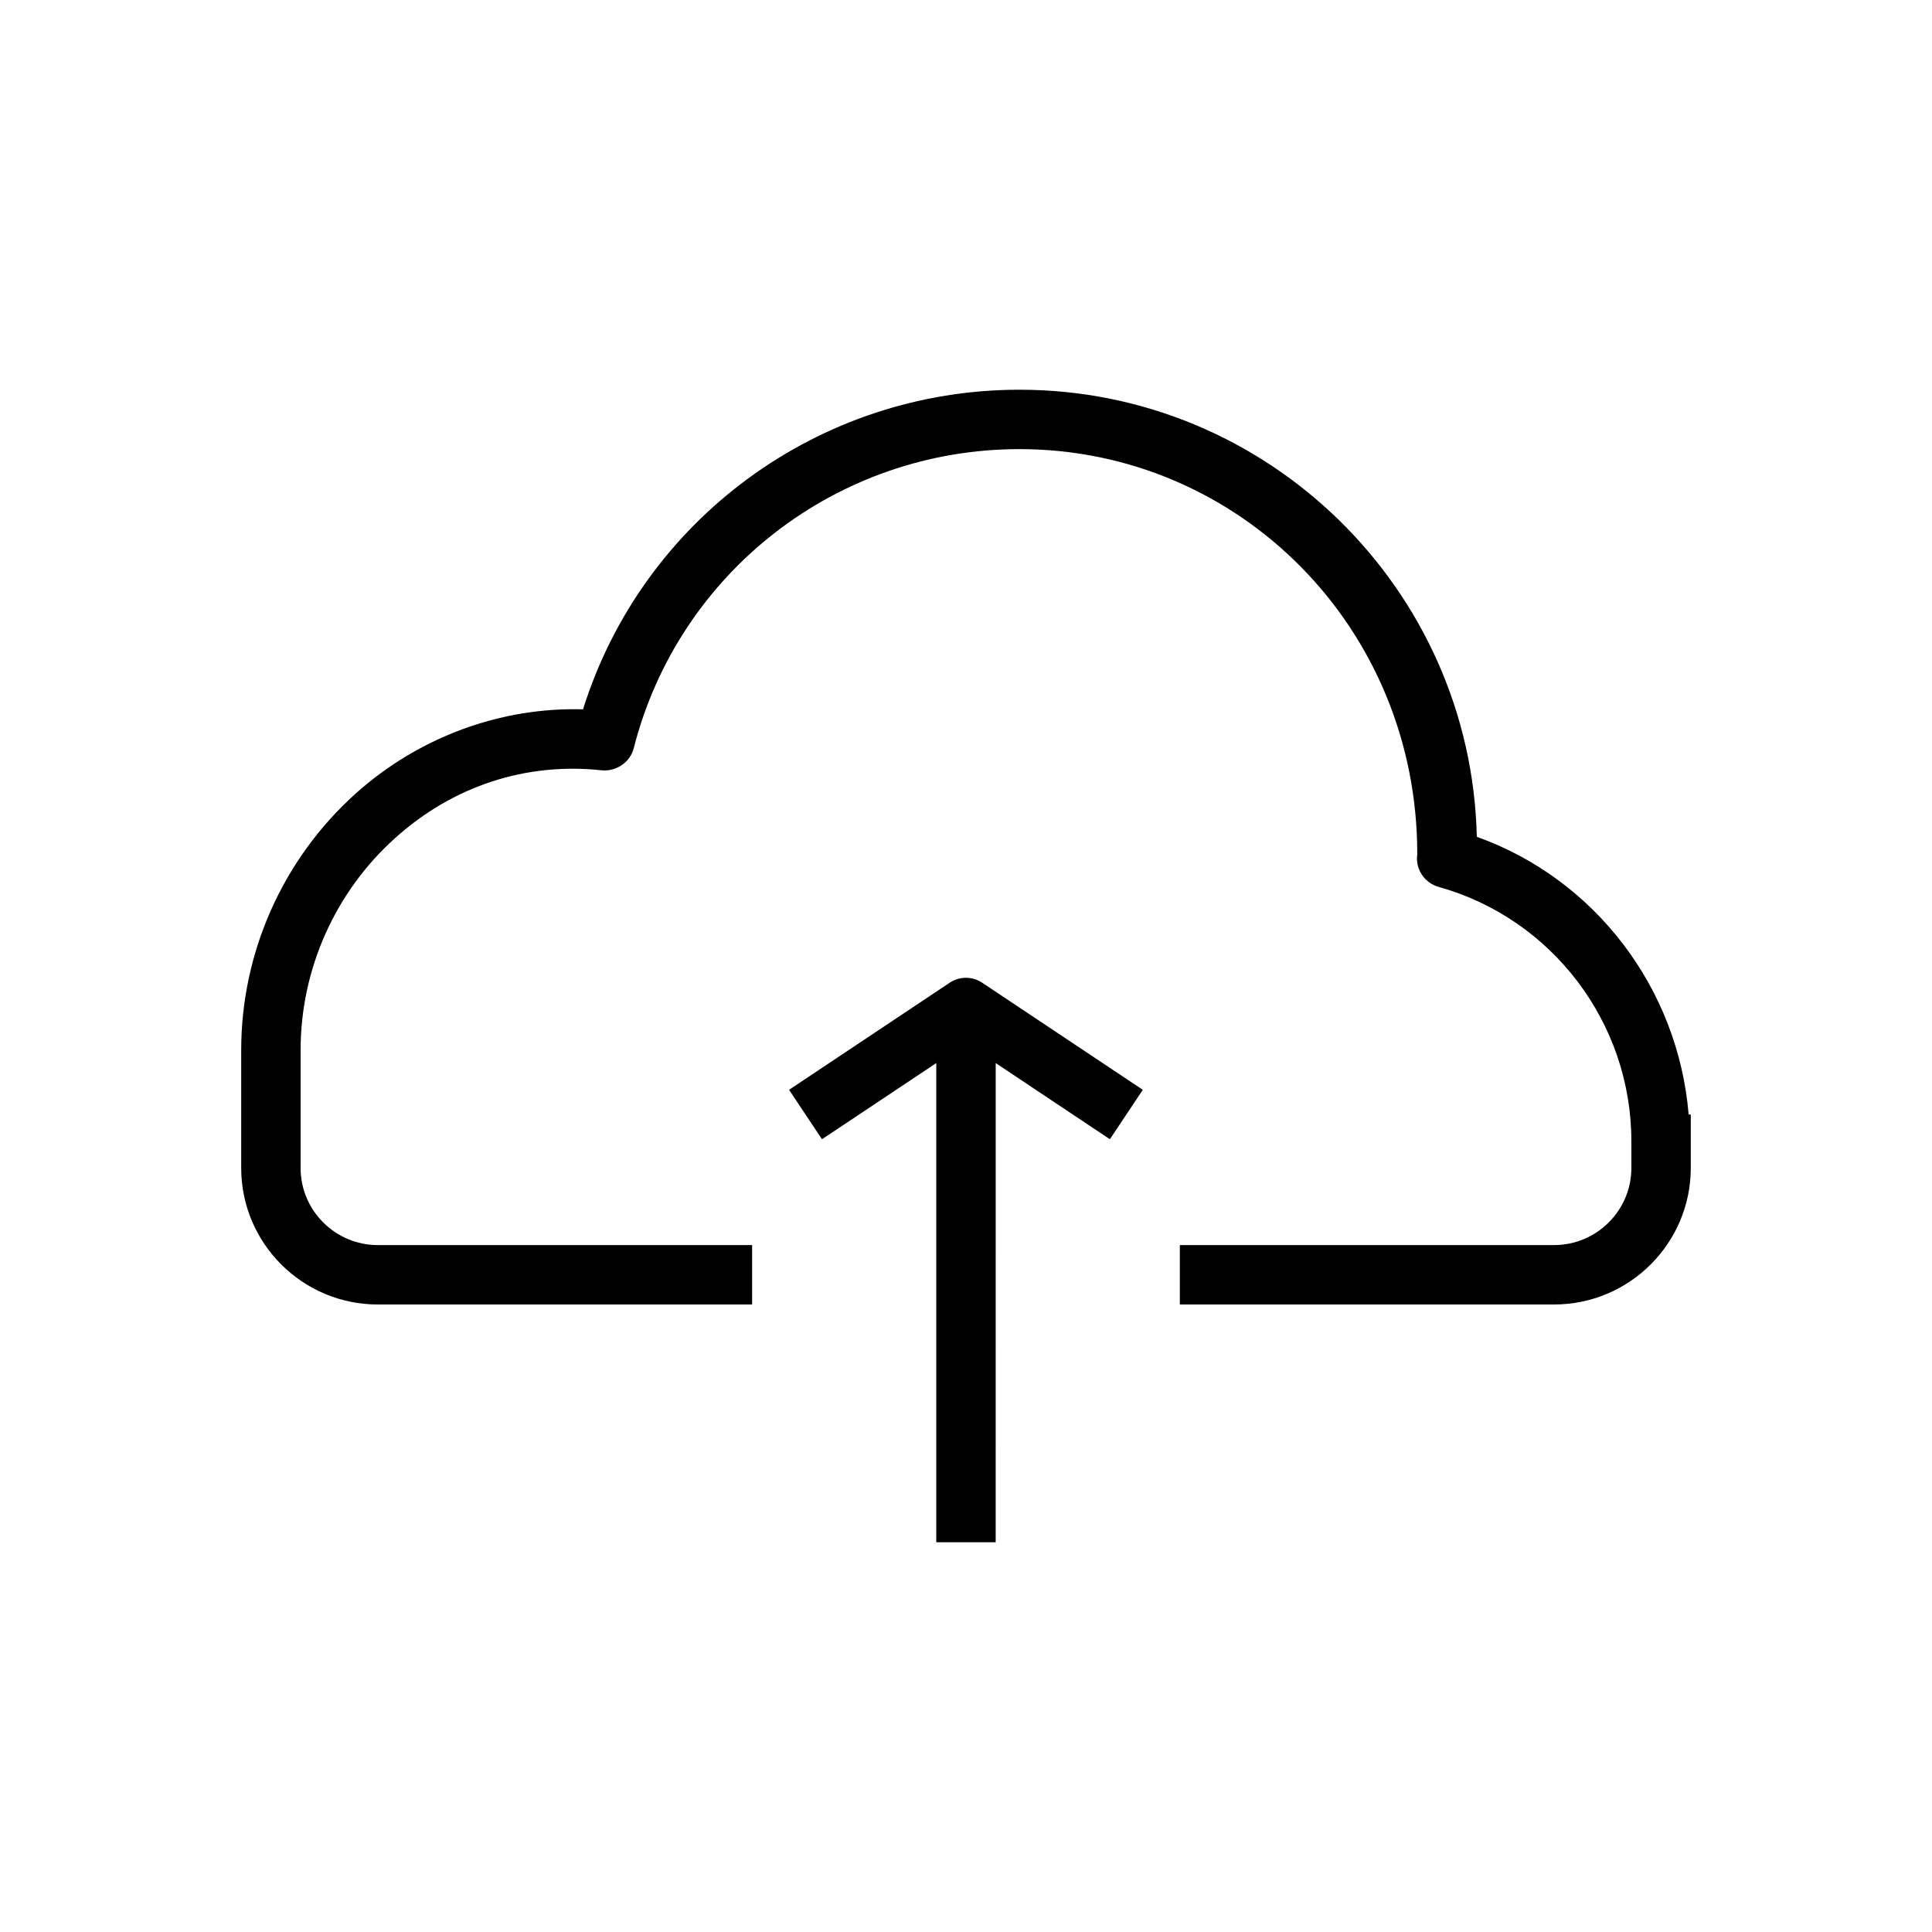
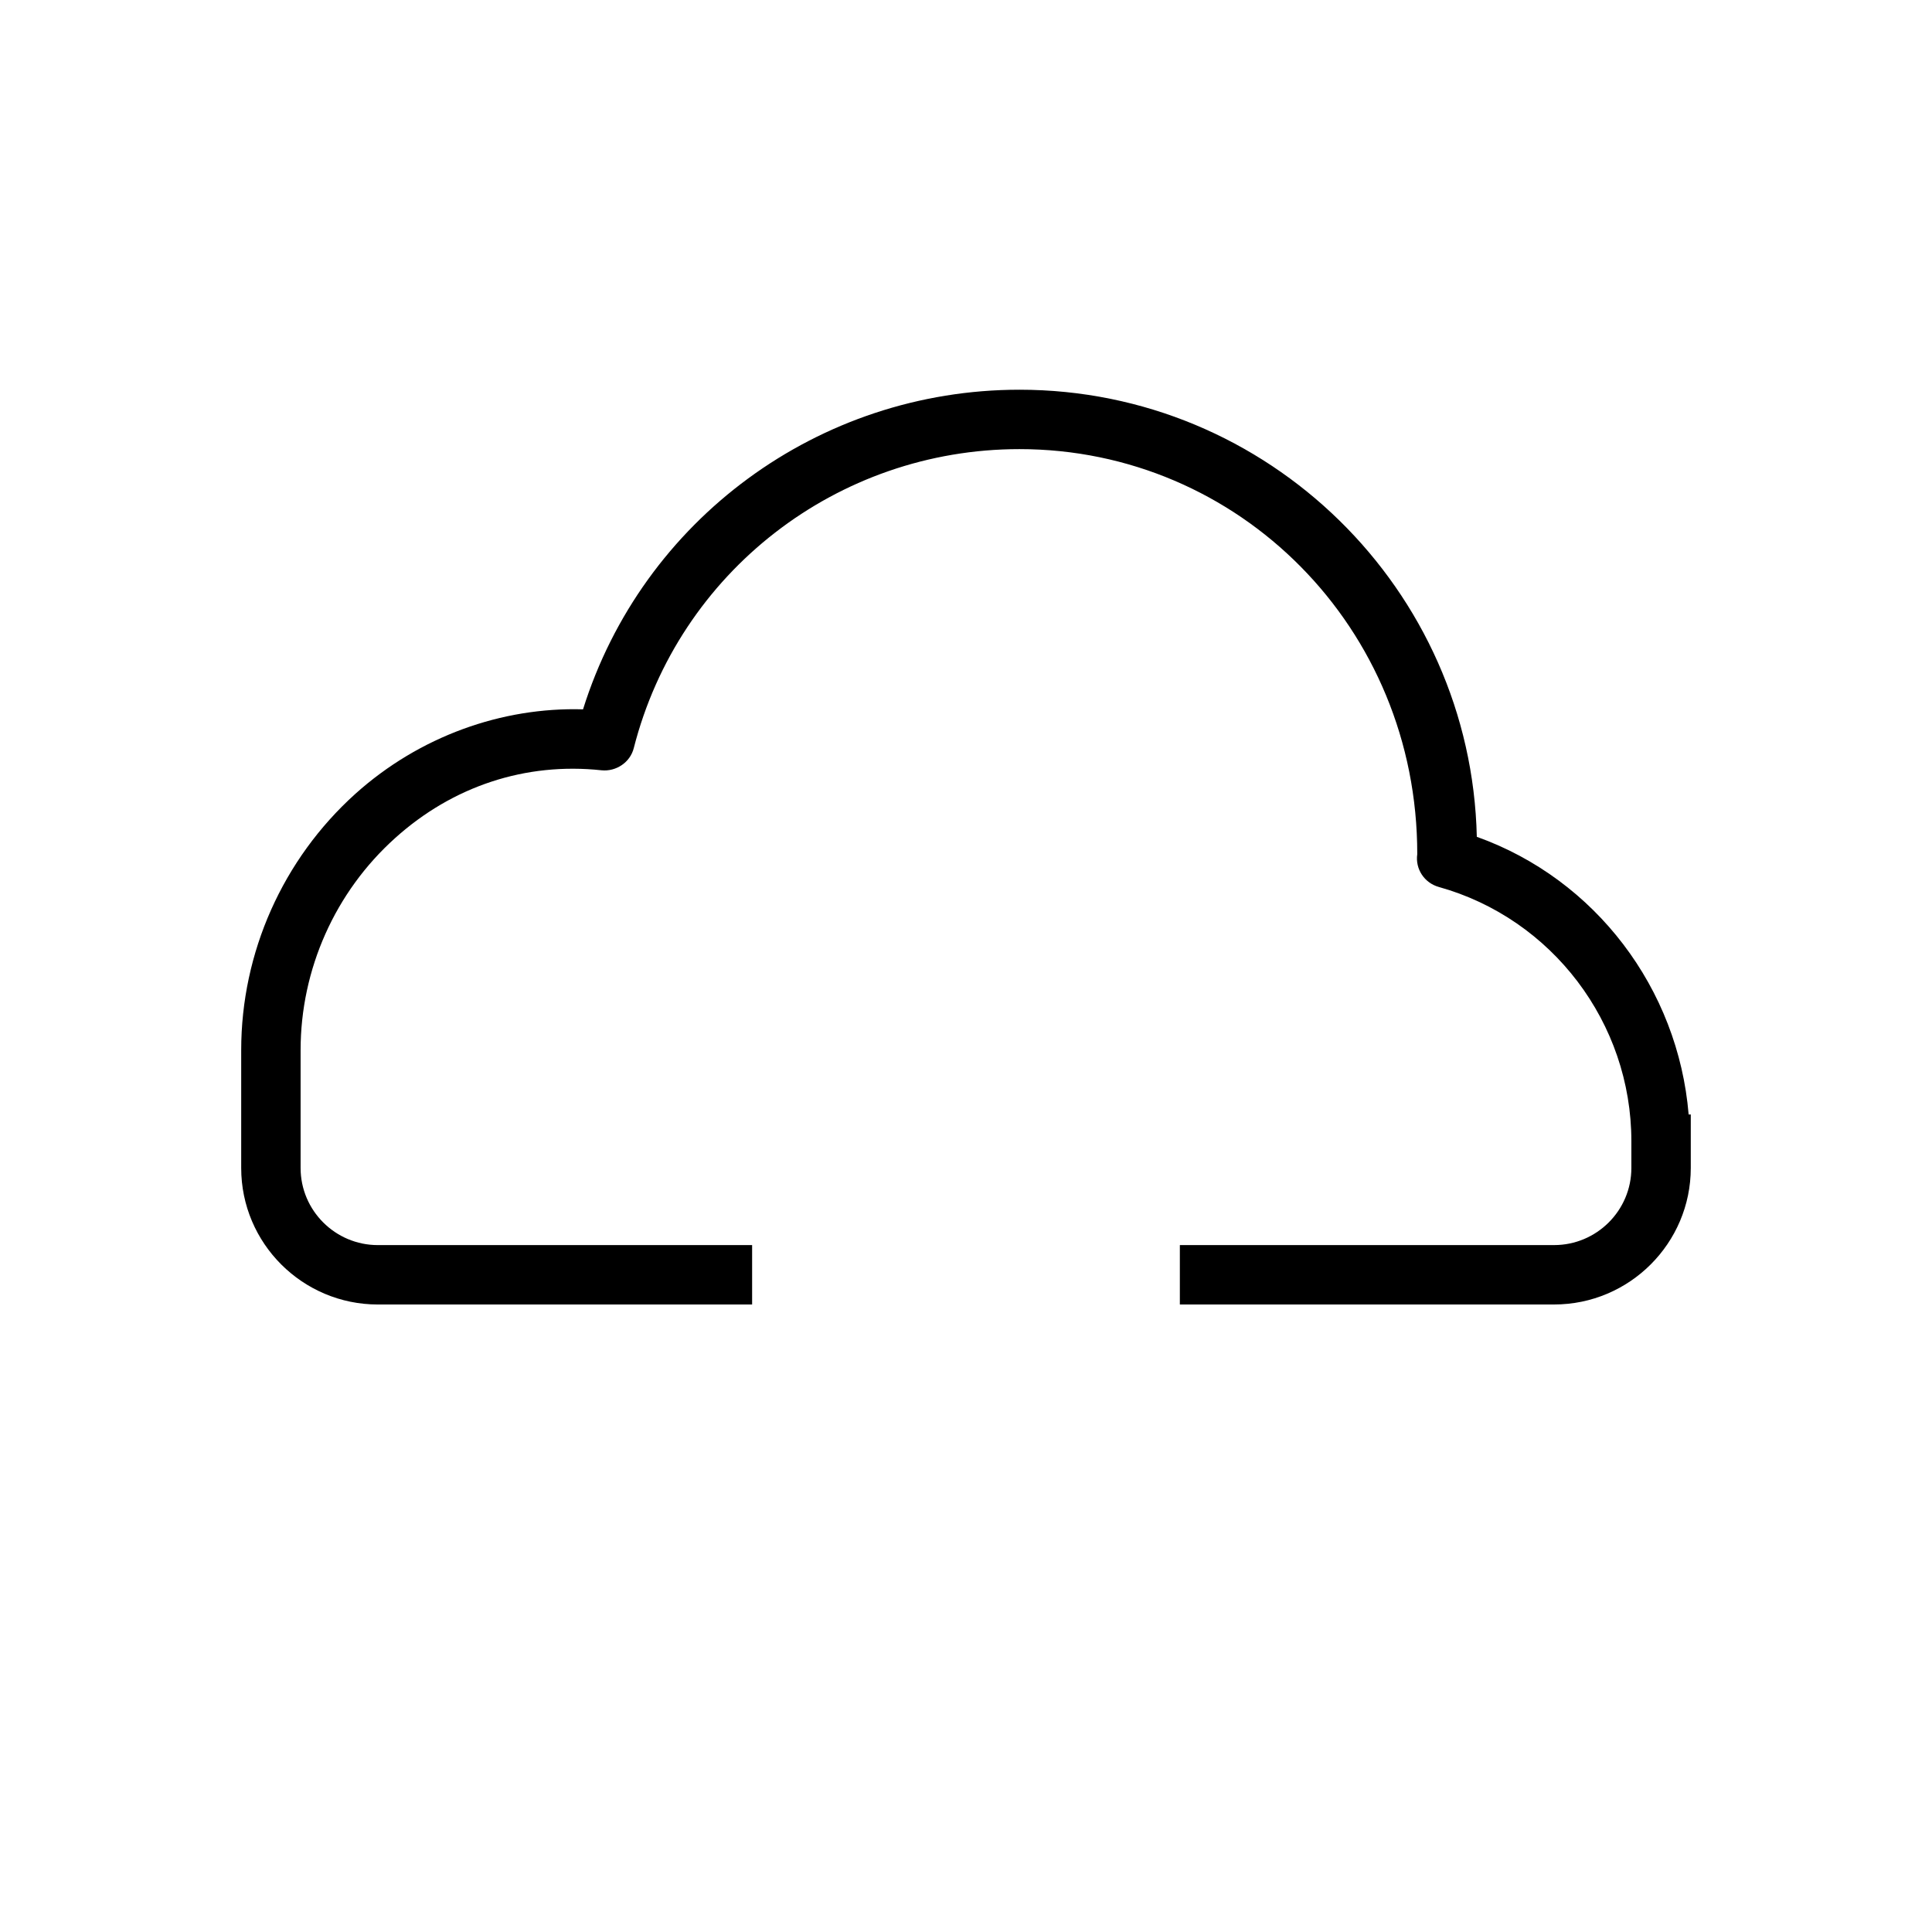
<svg xmlns="http://www.w3.org/2000/svg" fill="#000000" width="800px" height="800px" version="1.1" viewBox="144 144 512 512">
  <g>
    <path d="m535.37 365.77c-1.48-65.59-55.262-118.49-121.2-118.49-53.277 0-99.941 34.512-115.66 84.703-21.473-0.629-43.328 7.117-60.332 22.387-19.238 17.32-30.258 42.07-30.258 67.922v31.234c0 19.965 16.246 36.18 36.211 36.18h99.188v-15.742h-99.188c-11.273 0-20.469-9.164-20.469-20.438v-31.234c0-21.41 9.133-41.91 25.066-56.207 15.242-13.73 34.574-20.121 54.695-17.949 3.777 0.379 7.559-2.016 8.535-5.887 11.898-46.633 53.906-79.227 102.21-79.227 58.16 0 105.48 47.328 105.42 107.34-0.566 3.938 1.891 7.621 5.699 8.691 30.039 8.375 51.043 36.023 51.043 67.387v7.082c0 11.273-9.195 20.438-20.469 20.438h-99.188v15.742h99.188c19.965 0 36.211-16.246 36.211-36.18v-14.168h-0.566c-2.769-33.348-24.684-62.348-56.141-73.59z" />
-     <path d="m395.62 404.47-42.508 28.34 8.723 13.098 30.289-20.184v126.99h15.742l0.004-126.99 30.262 20.184 8.723-13.098-42.508-28.34c-2.617-1.793-6.082-1.793-8.727 0z" />
  </g>
</svg>